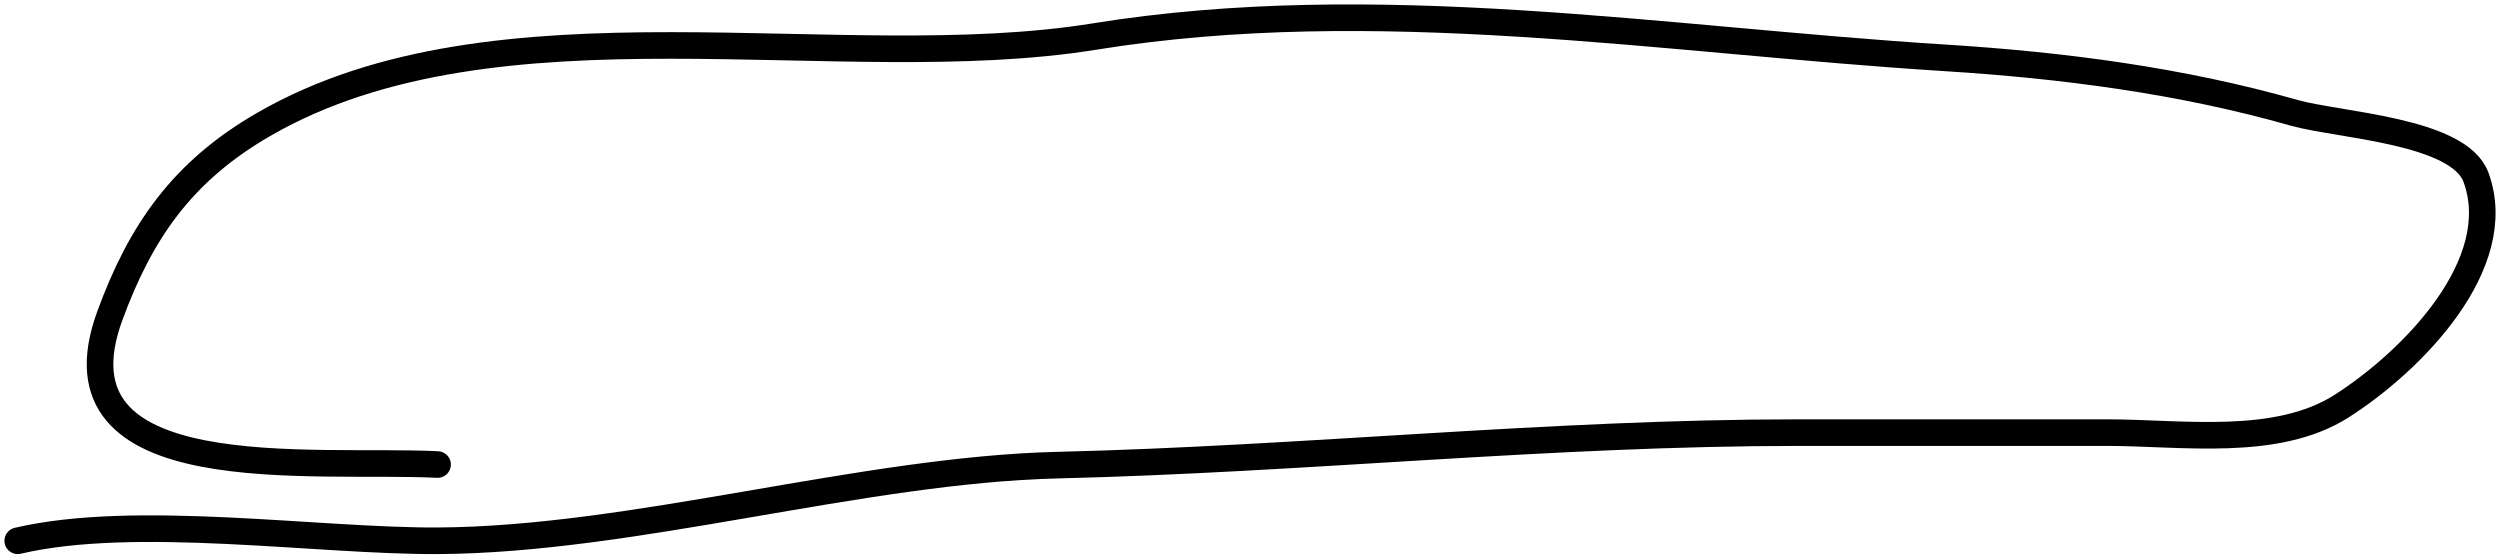
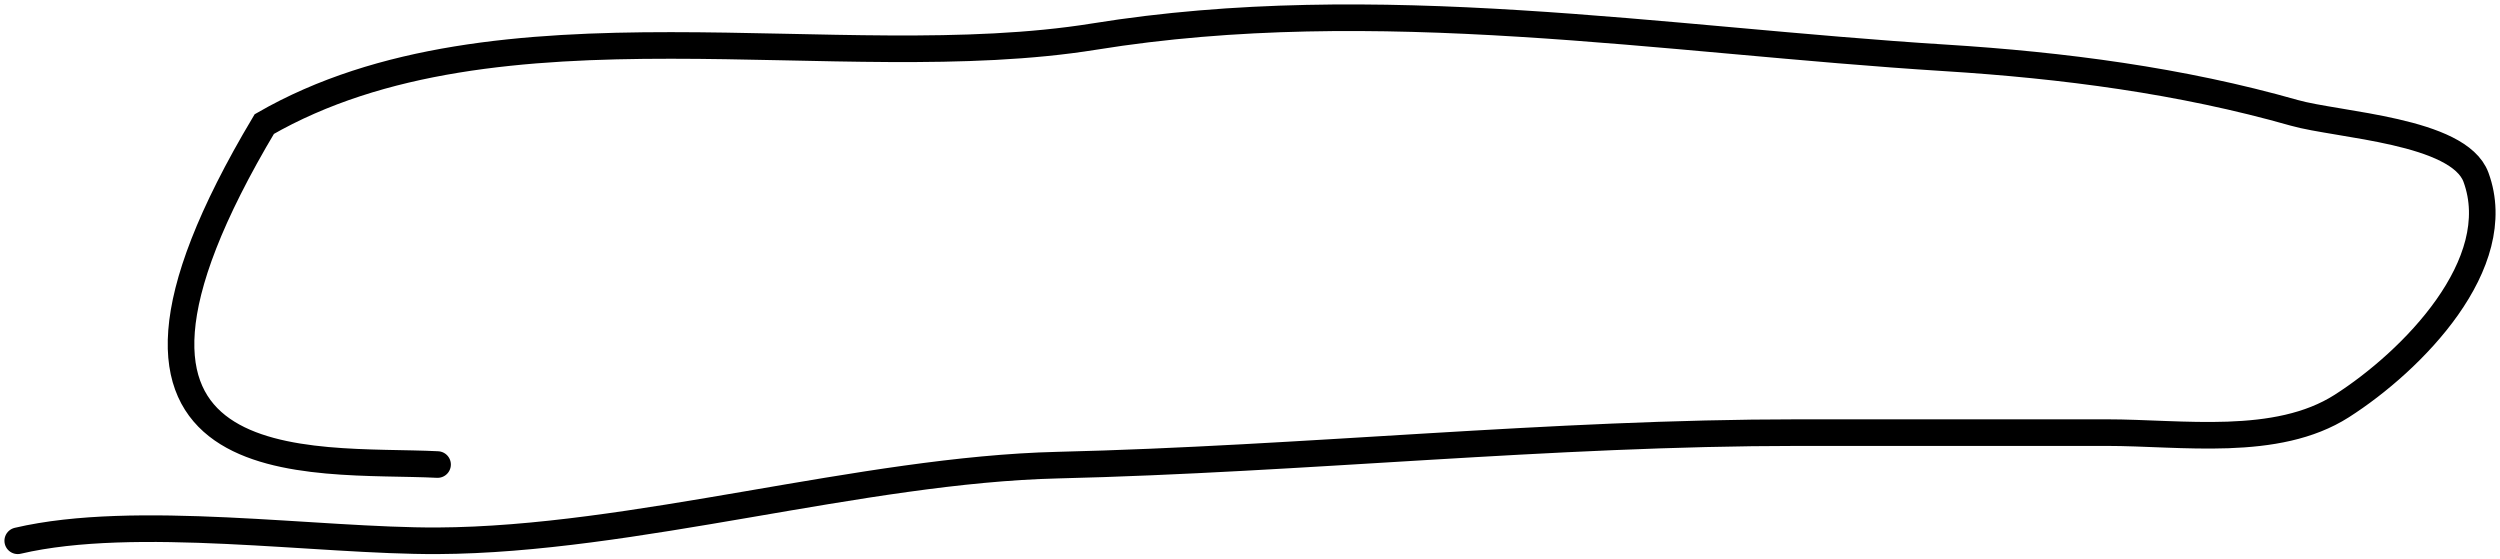
<svg xmlns="http://www.w3.org/2000/svg" width="282" height="63" viewBox="0 0 282 63" fill="none">
-   <path d="M2 61C15.274 57.892 35.795 61.065 49.359 61C71.418 60.895 97.269 52.993 119.315 52.466C147.159 51.801 174.836 48.799 202.866 48.799C214.452 48.799 226.038 48.799 237.624 48.799C246.128 48.799 256.789 50.5 264.152 45.799C272.092 40.728 282.88 29.769 279.29 19.995C277.345 14.701 263.709 14.128 258.788 12.727C246.016 9.092 232.735 7.361 219.4 6.526C187.461 4.528 155.296 -1.014 123.43 4.126C94.626 8.772 56.115 -1.141 29.812 13.994C20.48 19.363 15.836 26.233 12.396 35.597C5.131 55.373 35.311 51.691 49.359 52.4" stroke="black" stroke-width="3" stroke-linecap="round" />
+   <path d="M2 61C15.274 57.892 35.795 61.065 49.359 61C71.418 60.895 97.269 52.993 119.315 52.466C147.159 51.801 174.836 48.799 202.866 48.799C214.452 48.799 226.038 48.799 237.624 48.799C246.128 48.799 256.789 50.5 264.152 45.799C272.092 40.728 282.88 29.769 279.29 19.995C277.345 14.701 263.709 14.128 258.788 12.727C246.016 9.092 232.735 7.361 219.4 6.526C187.461 4.528 155.296 -1.014 123.43 4.126C94.626 8.772 56.115 -1.141 29.812 13.994C5.131 55.373 35.311 51.691 49.359 52.4" stroke="black" stroke-width="3" stroke-linecap="round" />
</svg>